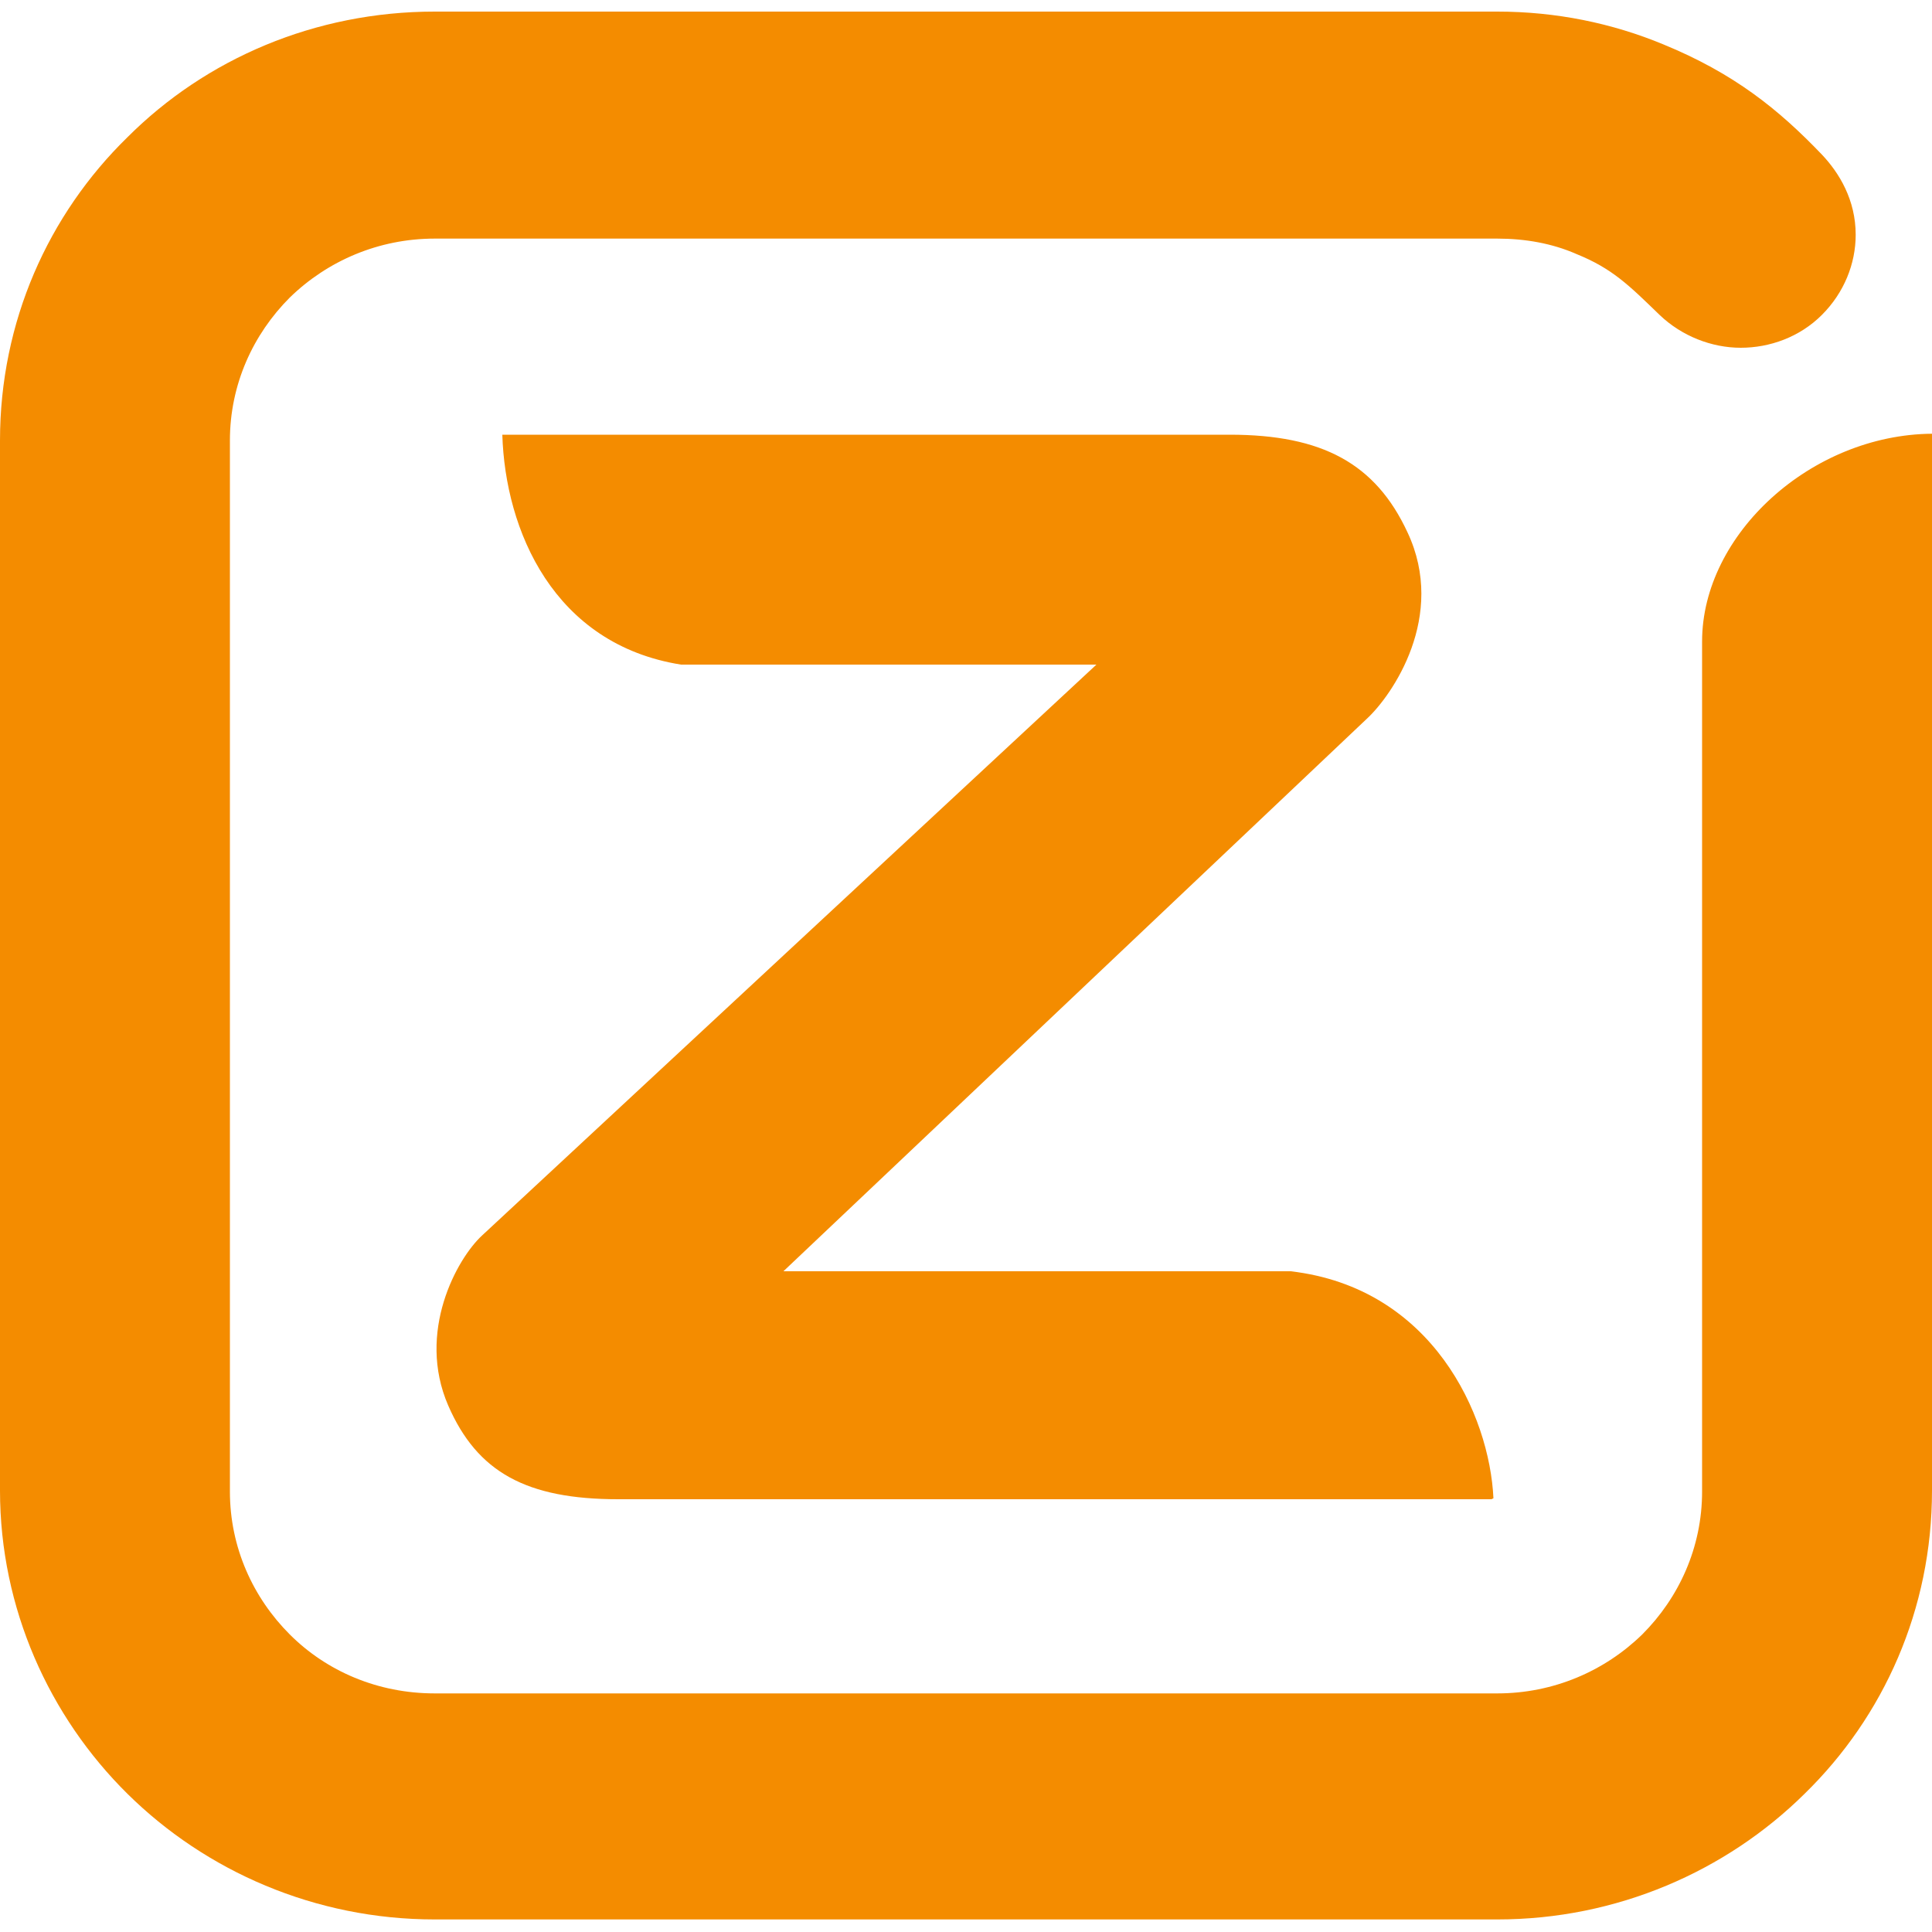
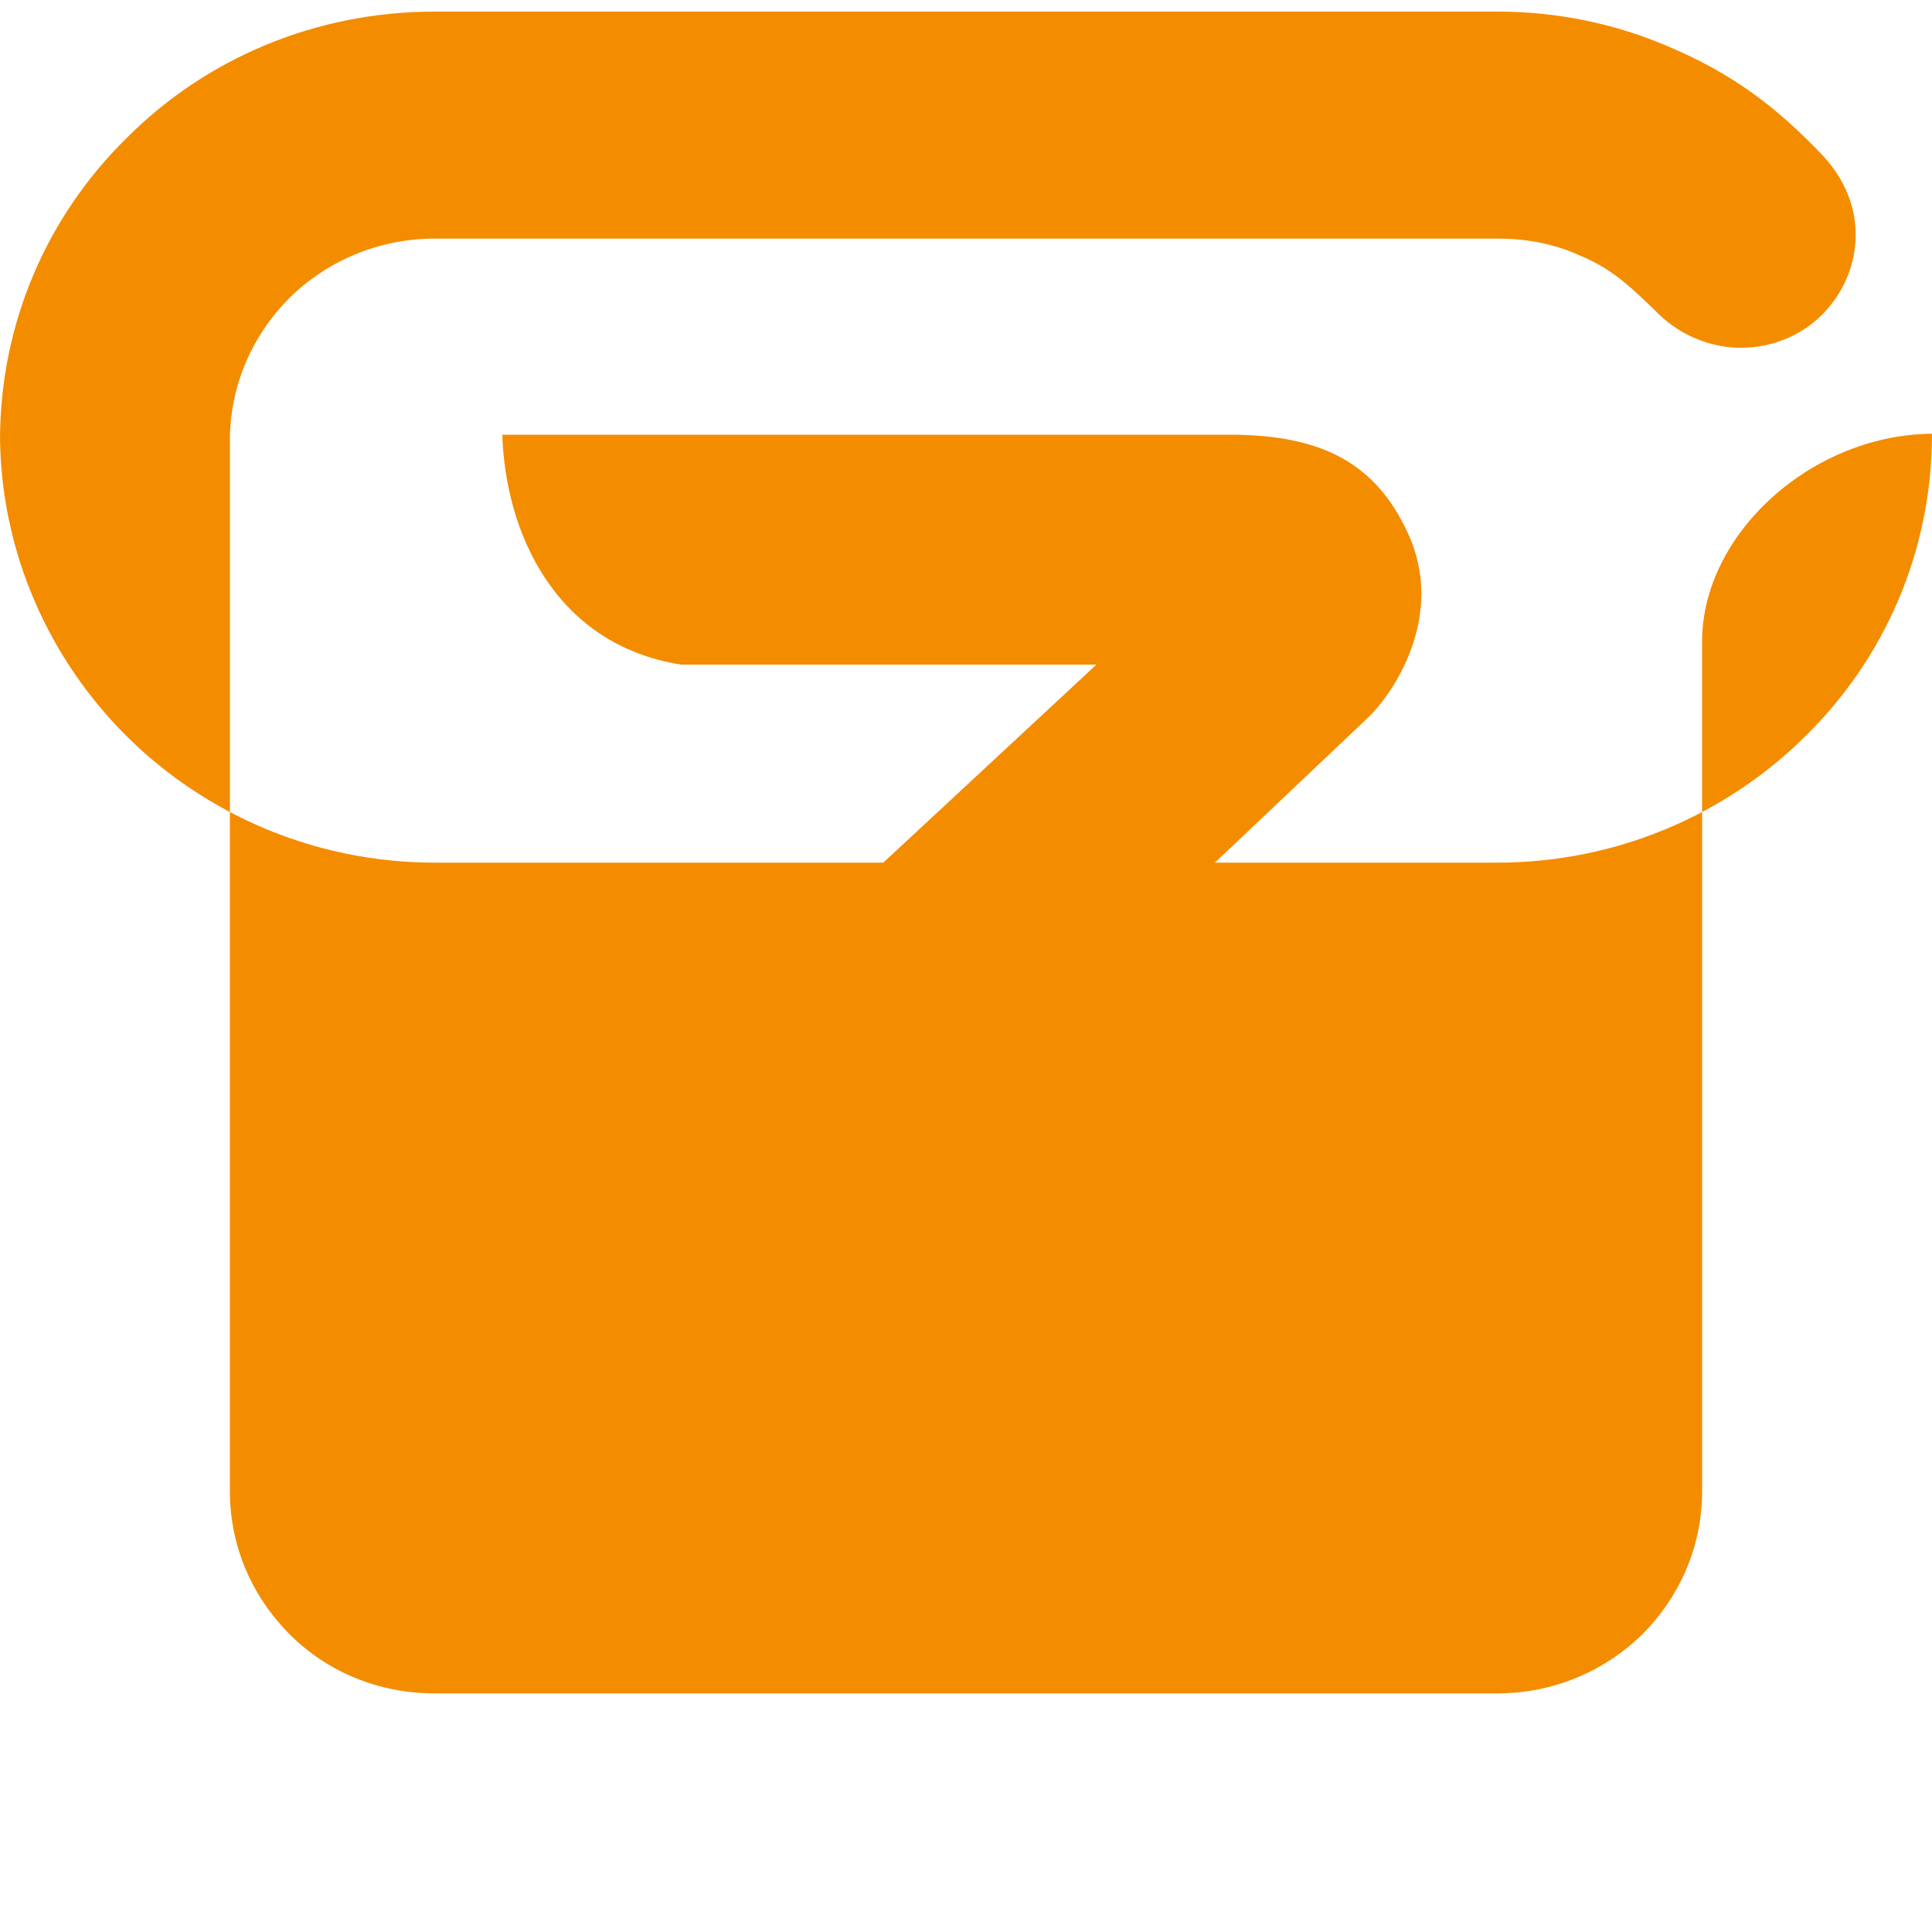
<svg xmlns="http://www.w3.org/2000/svg" id="uuid-22b62a63-82e7-465d-935f-e4bd2df4b93c" data-name="Layer 1" viewBox="0 0 20 20">
  <defs>
    <style>
      .uuid-17118ada-3629-4e93-b9b0-b544b304b0ae {
        fill: #f48c00;
      }
    </style>
  </defs>
-   <path class="uuid-17118ada-3629-4e93-b9b0-b544b304b0ae" d="M2.38,15.44c0,.58.24,1.1.62,1.48.38.38.91.61,1.5.61h11c.58,0,1.11-.23,1.5-.61.38-.38.62-.9.62-1.48V6.64c0-1.11,1.13-2.14,2.38-2.15v10.94c0,1.23-.5,2.34-1.32,3.14-.81.8-1.94,1.3-3.18,1.3H4.5c-1.24,0-2.37-.5-3.18-1.3-.81-.8-1.32-1.92-1.32-3.14V4.56c0-1.23.5-2.34,1.32-3.14C2.13.61,3.26.12,4.5.12h11c.61,0,1.19.12,1.72.34.73.3,1.19.67,1.64,1.14.18.19.35.47.35.83,0,.3-.12.6-.35.83-.23.23-.54.34-.84.34s-.61-.12-.84-.34c-.32-.31-.49-.48-.86-.63-.25-.11-.53-.16-.82-.16H4.5c-.58,0-1.11.23-1.5.61-.38.38-.62.9-.62,1.48v10.87ZM15.46,15.51c-.04-.86-.63-2.18-2.1-2.35h-5.25l6.04-5.72c.26-.24.83-1.06.42-1.93-.33-.71-.88-1.01-1.84-1.01h-7.53c.03.99.53,2.17,1.85,2.38h4.3l-6.36,5.91c-.26.24-.68,1-.35,1.76.3.69.81.97,1.76.97h9.04Z" />
+   <path class="uuid-17118ada-3629-4e93-b9b0-b544b304b0ae" d="M2.38,15.44c0,.58.24,1.1.62,1.48.38.38.91.61,1.5.61h11c.58,0,1.11-.23,1.5-.61.38-.38.62-.9.62-1.48V6.64c0-1.11,1.13-2.14,2.38-2.15c0,1.23-.5,2.34-1.32,3.14-.81.8-1.94,1.3-3.18,1.3H4.5c-1.24,0-2.37-.5-3.18-1.3-.81-.8-1.32-1.92-1.32-3.14V4.56c0-1.23.5-2.34,1.32-3.14C2.13.61,3.26.12,4.5.12h11c.61,0,1.19.12,1.72.34.73.3,1.19.67,1.64,1.14.18.19.35.47.35.83,0,.3-.12.6-.35.83-.23.23-.54.34-.84.34s-.61-.12-.84-.34c-.32-.31-.49-.48-.86-.63-.25-.11-.53-.16-.82-.16H4.5c-.58,0-1.11.23-1.5.61-.38.38-.62.9-.62,1.48v10.87ZM15.46,15.51c-.04-.86-.63-2.18-2.1-2.35h-5.25l6.04-5.72c.26-.24.83-1.06.42-1.93-.33-.71-.88-1.01-1.84-1.01h-7.53c.03.99.53,2.17,1.85,2.38h4.3l-6.36,5.91c-.26.24-.68,1-.35,1.76.3.69.81.97,1.76.97h9.04Z" />
</svg>